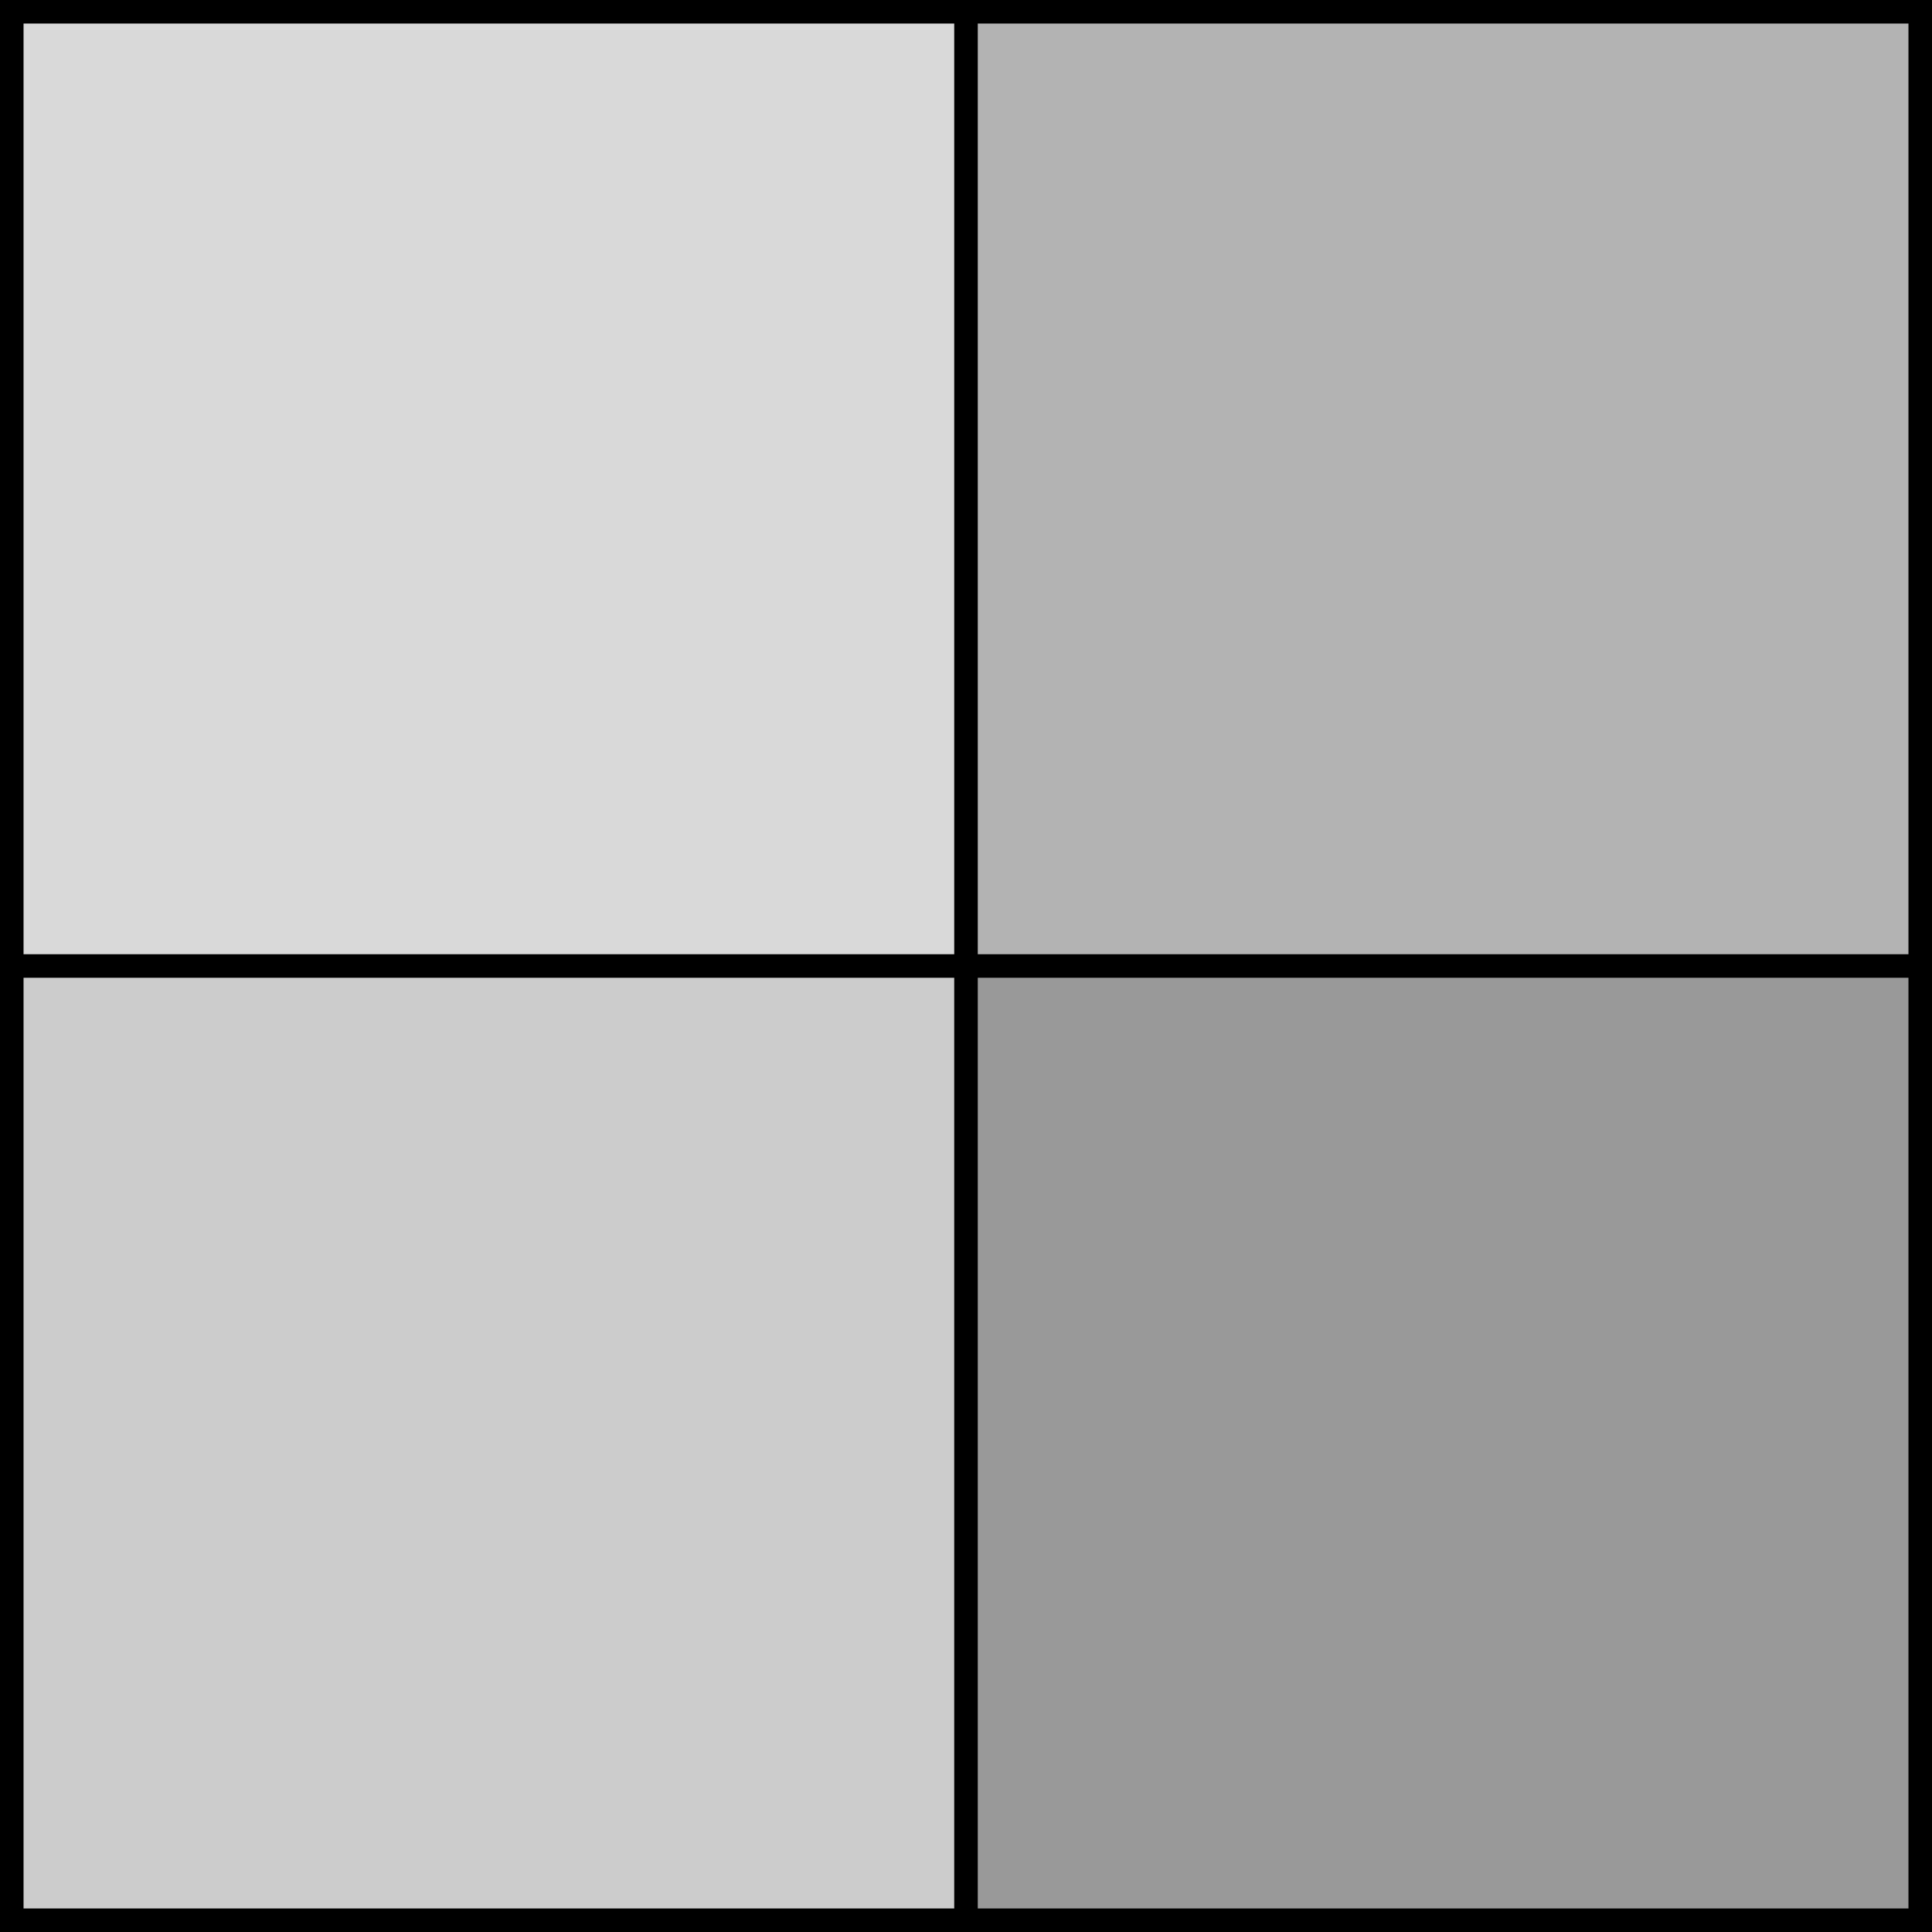
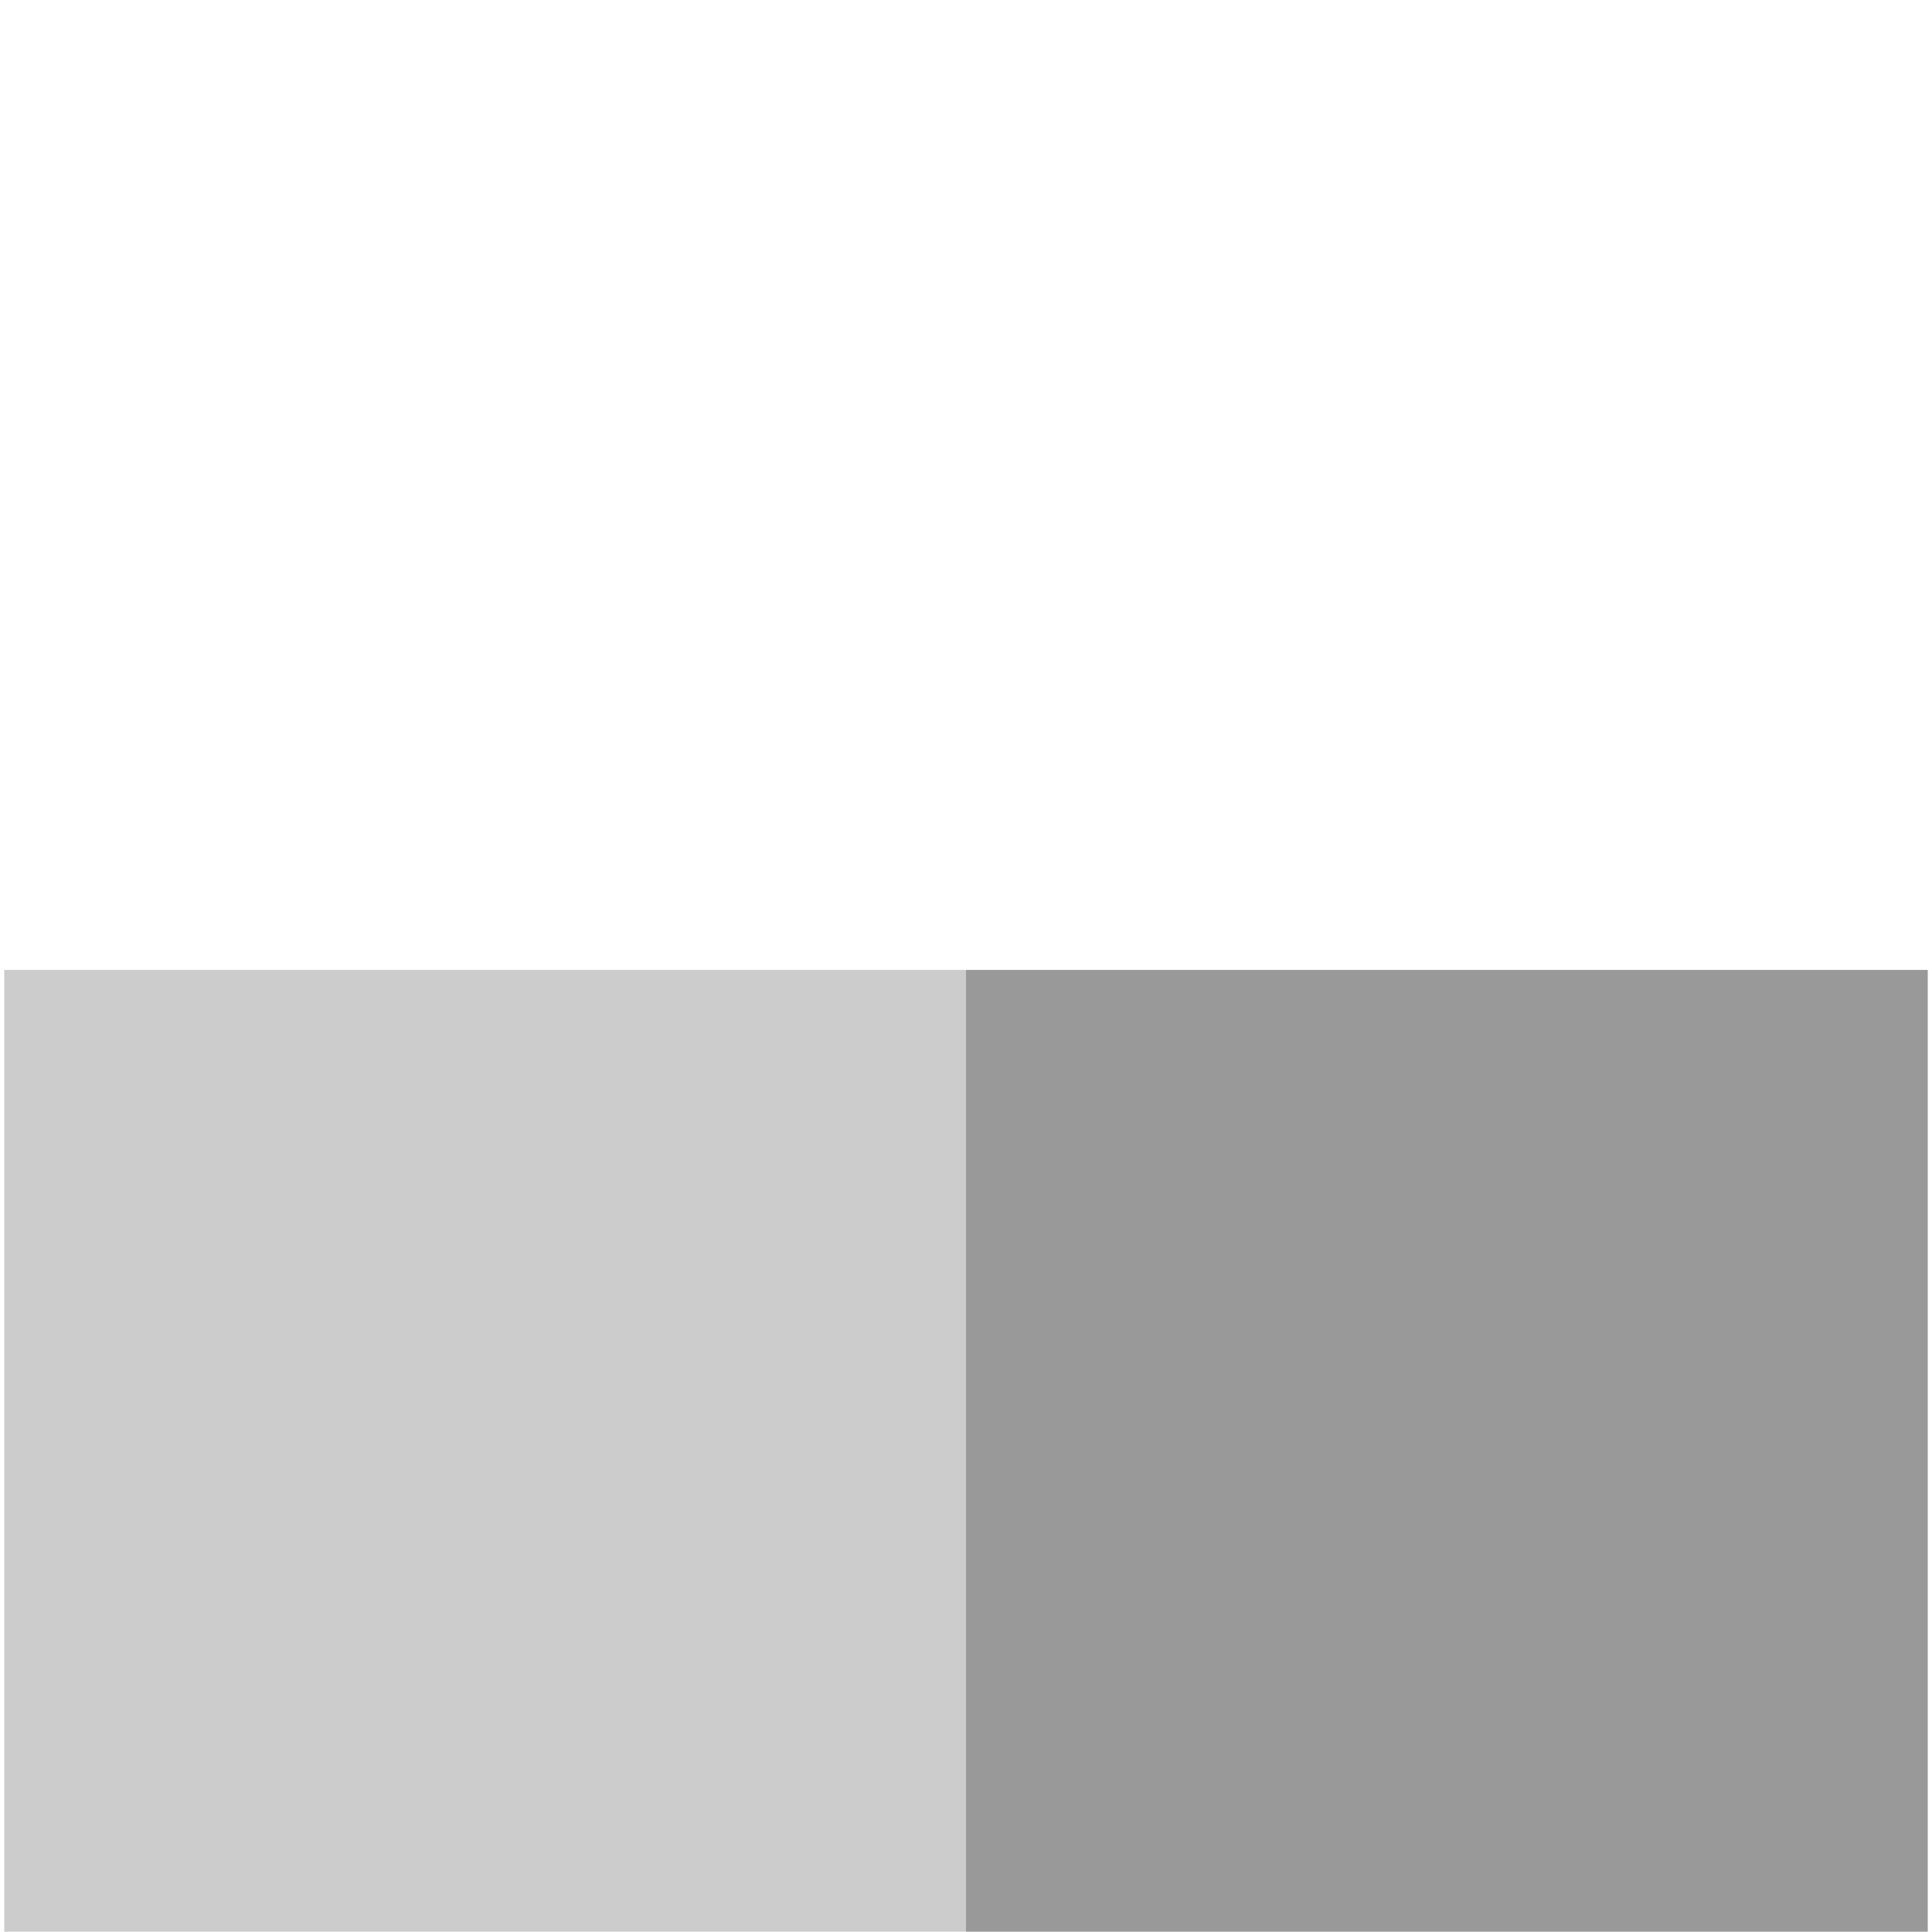
<svg xmlns="http://www.w3.org/2000/svg" version="1.1" id="Layer_1" x="0px" y="0px" viewBox="0 0 64 64" style="enable-background:new 0 0 64 64;" xml:space="preserve">
  <style type="text/css">
	.st0{opacity:0.15;}
	.st1{opacity:0.3;}
	.st2{opacity:0.2;}
	.st3{opacity:0.4;}
</style>
-   <path d="M32.39,0L32.39,0L0,0v31.61h0V64h31.61h0.78H64V32.39v-0.78V0H32.39z M0.78,0.78h30.83v30.83H0.78V0.78z M31.61,63.22H0.78  V32.39h30.83V63.22z M63.22,63.22H32.39V32.39h0h30.83V63.22z M32.39,31.61V0.78h30.83v30.83H32.39z" />
  <g>
    <g class="st0">
-       <rect x="0.14" y="0.27" width="31.86" height="31.86" />
-     </g>
+       </g>
    <g class="st1">
-       <rect x="32" y="0.27" width="31.86" height="31.86" />
-     </g>
+       </g>
    <g class="st2">
      <rect x="0.14" y="32.13" width="31.86" height="31.86" />
    </g>
    <g class="st3">
      <rect x="32" y="32.13" width="31.86" height="31.86" />
    </g>
  </g>
</svg>